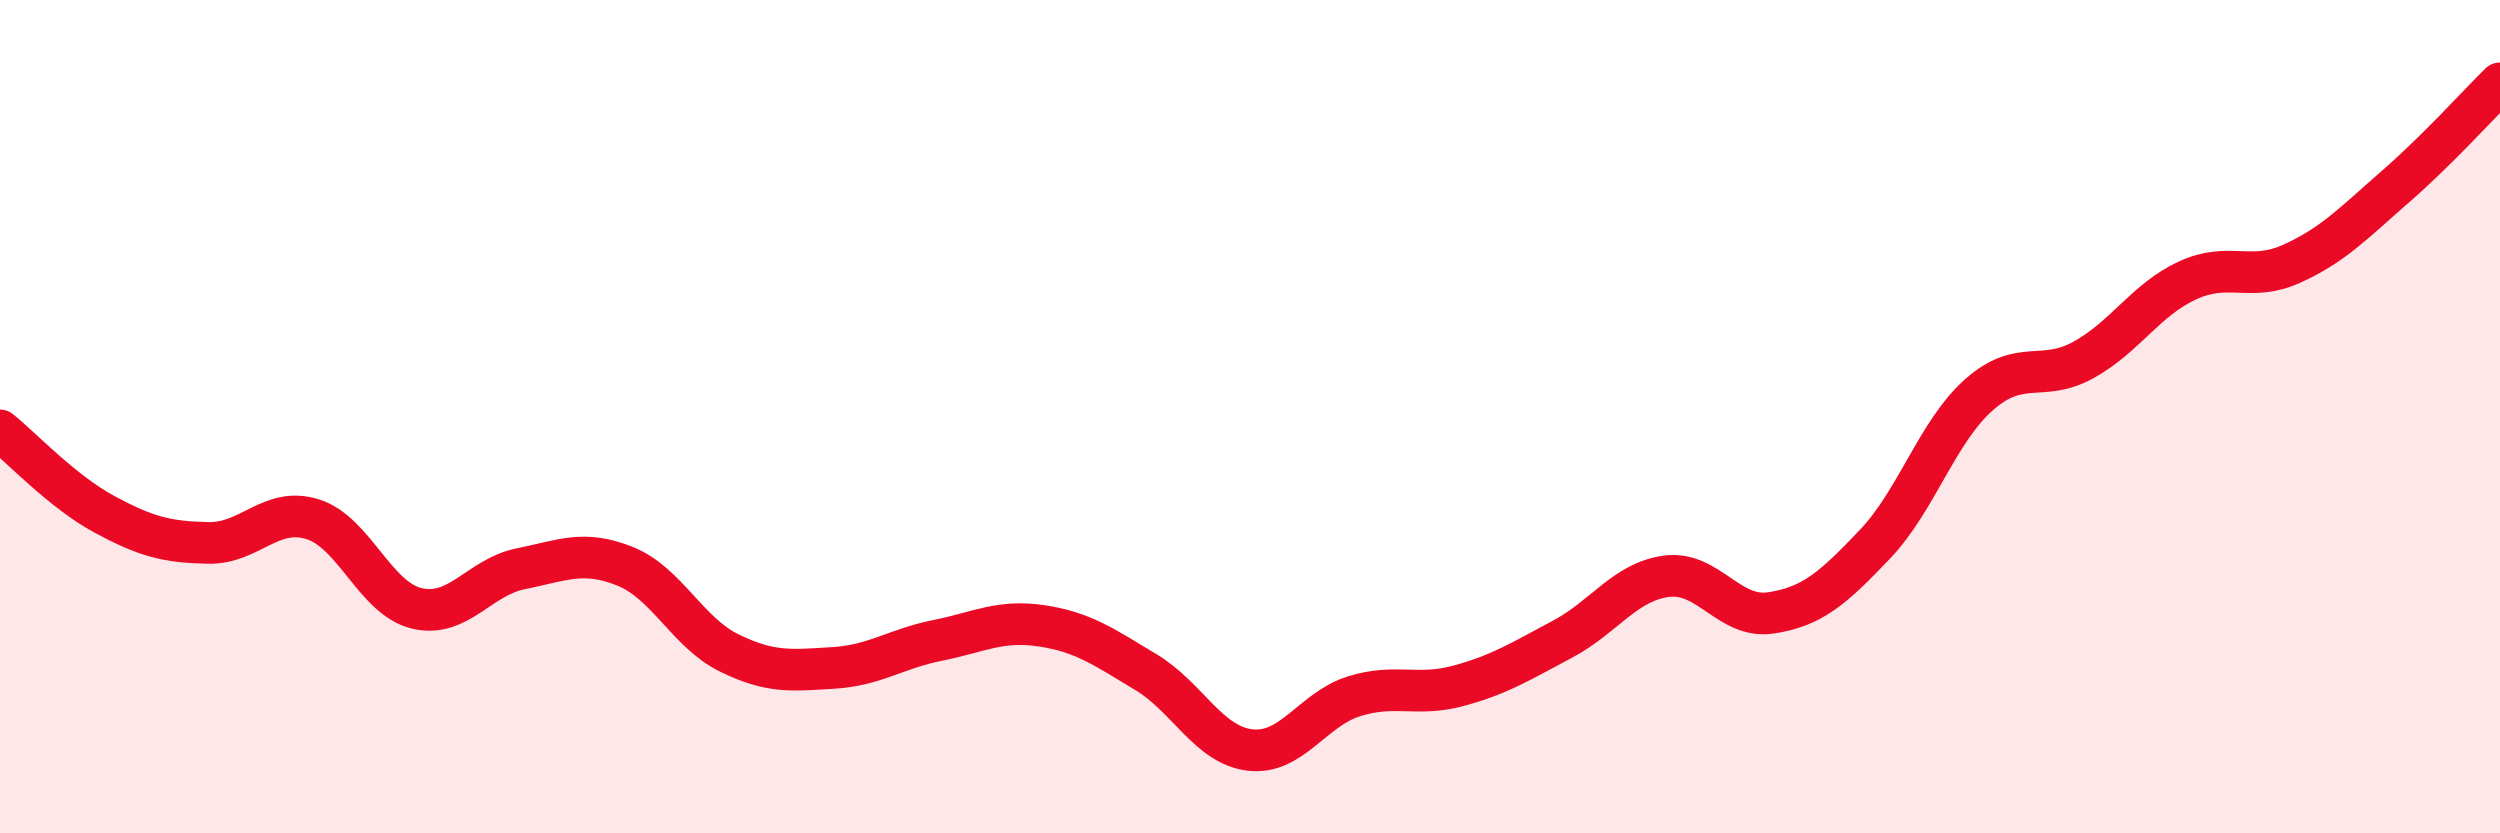
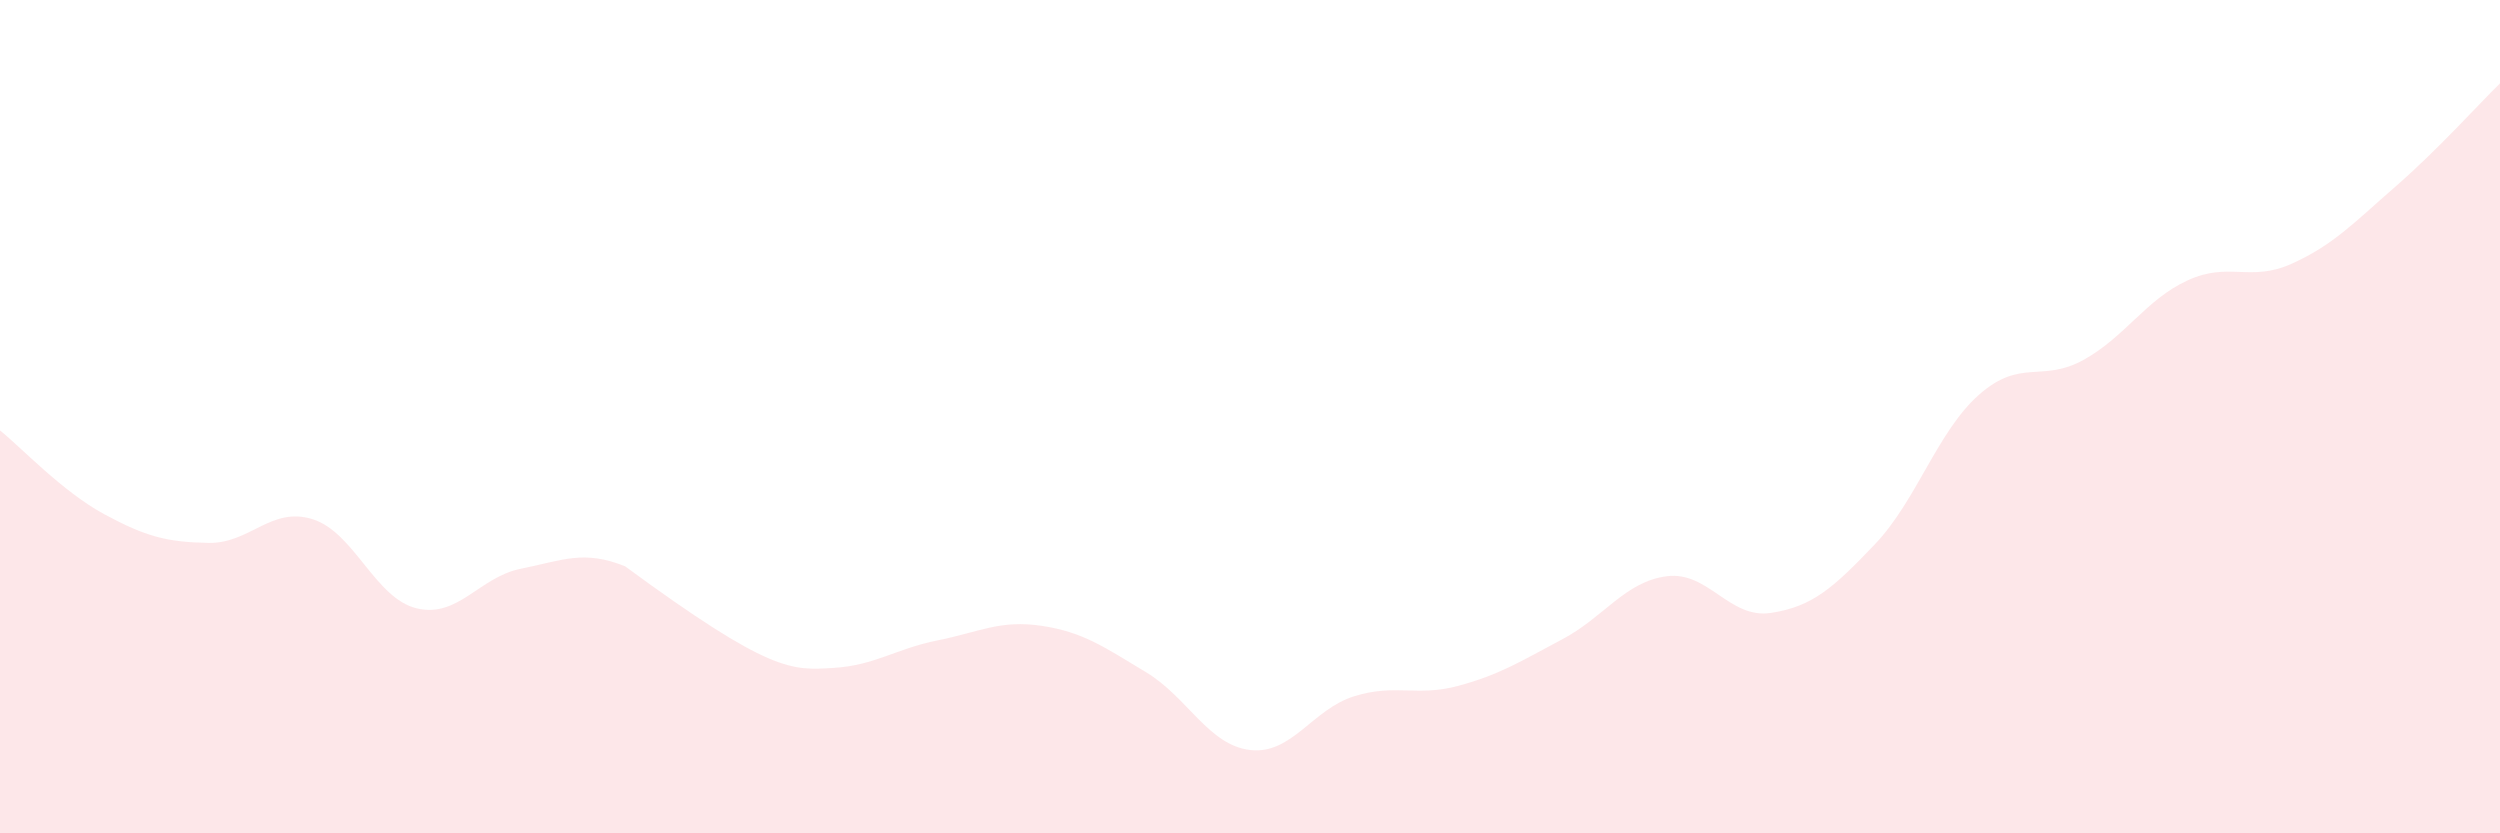
<svg xmlns="http://www.w3.org/2000/svg" width="60" height="20" viewBox="0 0 60 20">
-   <path d="M 0,10.33 C 0.5,10.73 1.5,11.8 2.5,12.34 C 3.5,12.88 4,13.01 5,13.03 C 6,13.05 6.5,12.15 7.5,12.46 C 8.5,12.77 9,14.36 10,14.6 C 11,14.84 11.5,13.85 12.5,13.65 C 13.5,13.45 14,13.19 15,13.59 C 16,13.99 16.5,15.18 17.5,15.67 C 18.5,16.16 19,16.09 20,16.03 C 21,15.97 21.5,15.57 22.5,15.37 C 23.5,15.17 24,14.87 25,15.02 C 26,15.17 26.5,15.53 27.5,16.13 C 28.5,16.73 29,17.88 30,18 C 31,18.12 31.5,17.02 32.5,16.71 C 33.5,16.4 34,16.73 35,16.46 C 36,16.19 36.5,15.87 37.5,15.34 C 38.5,14.81 39,13.96 40,13.83 C 41,13.7 41.5,14.86 42.5,14.71 C 43.5,14.56 44,14.11 45,13.06 C 46,12.01 46.5,10.35 47.5,9.47 C 48.5,8.59 49,9.19 50,8.64 C 51,8.09 51.5,7.19 52.5,6.73 C 53.5,6.27 54,6.78 55,6.33 C 56,5.88 56.5,5.34 57.5,4.47 C 58.5,3.6 59.5,2.49 60,2L60 20L0 20Z" fill="#EB0A25" opacity="0.1" stroke-linecap="round" stroke-linejoin="round" />
-   <path d="M 0,10.33 C 0.5,10.73 1.5,11.8 2.5,12.34 C 3.5,12.88 4,13.01 5,13.03 C 6,13.05 6.5,12.15 7.5,12.46 C 8.5,12.77 9,14.36 10,14.6 C 11,14.84 11.5,13.85 12.5,13.65 C 13.5,13.45 14,13.19 15,13.59 C 16,13.99 16.5,15.18 17.5,15.67 C 18.5,16.16 19,16.09 20,16.03 C 21,15.97 21.5,15.57 22.5,15.37 C 23.5,15.17 24,14.87 25,15.02 C 26,15.17 26.5,15.53 27.5,16.13 C 28.5,16.73 29,17.88 30,18 C 31,18.12 31.5,17.02 32.5,16.71 C 33.5,16.4 34,16.73 35,16.46 C 36,16.19 36.5,15.87 37.5,15.34 C 38.5,14.81 39,13.96 40,13.83 C 41,13.7 41.5,14.86 42.5,14.71 C 43.5,14.56 44,14.11 45,13.06 C 46,12.01 46.5,10.35 47.5,9.47 C 48.5,8.59 49,9.19 50,8.64 C 51,8.09 51.5,7.19 52.5,6.73 C 53.5,6.27 54,6.78 55,6.33 C 56,5.88 56.5,5.34 57.5,4.47 C 58.5,3.6 59.5,2.49 60,2" stroke="#EB0A25" stroke-width="1" fill="none" stroke-linecap="round" stroke-linejoin="round" />
+   <path d="M 0,10.33 C 0.5,10.73 1.5,11.8 2.5,12.34 C 3.5,12.88 4,13.01 5,13.03 C 6,13.05 6.5,12.15 7.5,12.46 C 8.5,12.77 9,14.36 10,14.6 C 11,14.84 11.5,13.85 12.5,13.65 C 13.5,13.45 14,13.19 15,13.59 C 18.5,16.16 19,16.09 20,16.03 C 21,15.97 21.5,15.57 22.5,15.37 C 23.5,15.17 24,14.87 25,15.02 C 26,15.17 26.5,15.53 27.5,16.13 C 28.5,16.73 29,17.88 30,18 C 31,18.12 31.5,17.02 32.5,16.71 C 33.5,16.4 34,16.73 35,16.46 C 36,16.19 36.5,15.87 37.5,15.34 C 38.5,14.81 39,13.96 40,13.83 C 41,13.7 41.5,14.86 42.5,14.71 C 43.5,14.56 44,14.11 45,13.06 C 46,12.01 46.5,10.35 47.5,9.47 C 48.5,8.59 49,9.19 50,8.64 C 51,8.09 51.5,7.19 52.5,6.73 C 53.5,6.27 54,6.78 55,6.33 C 56,5.88 56.5,5.34 57.5,4.47 C 58.5,3.6 59.5,2.49 60,2L60 20L0 20Z" fill="#EB0A25" opacity="0.1" stroke-linecap="round" stroke-linejoin="round" />
</svg>